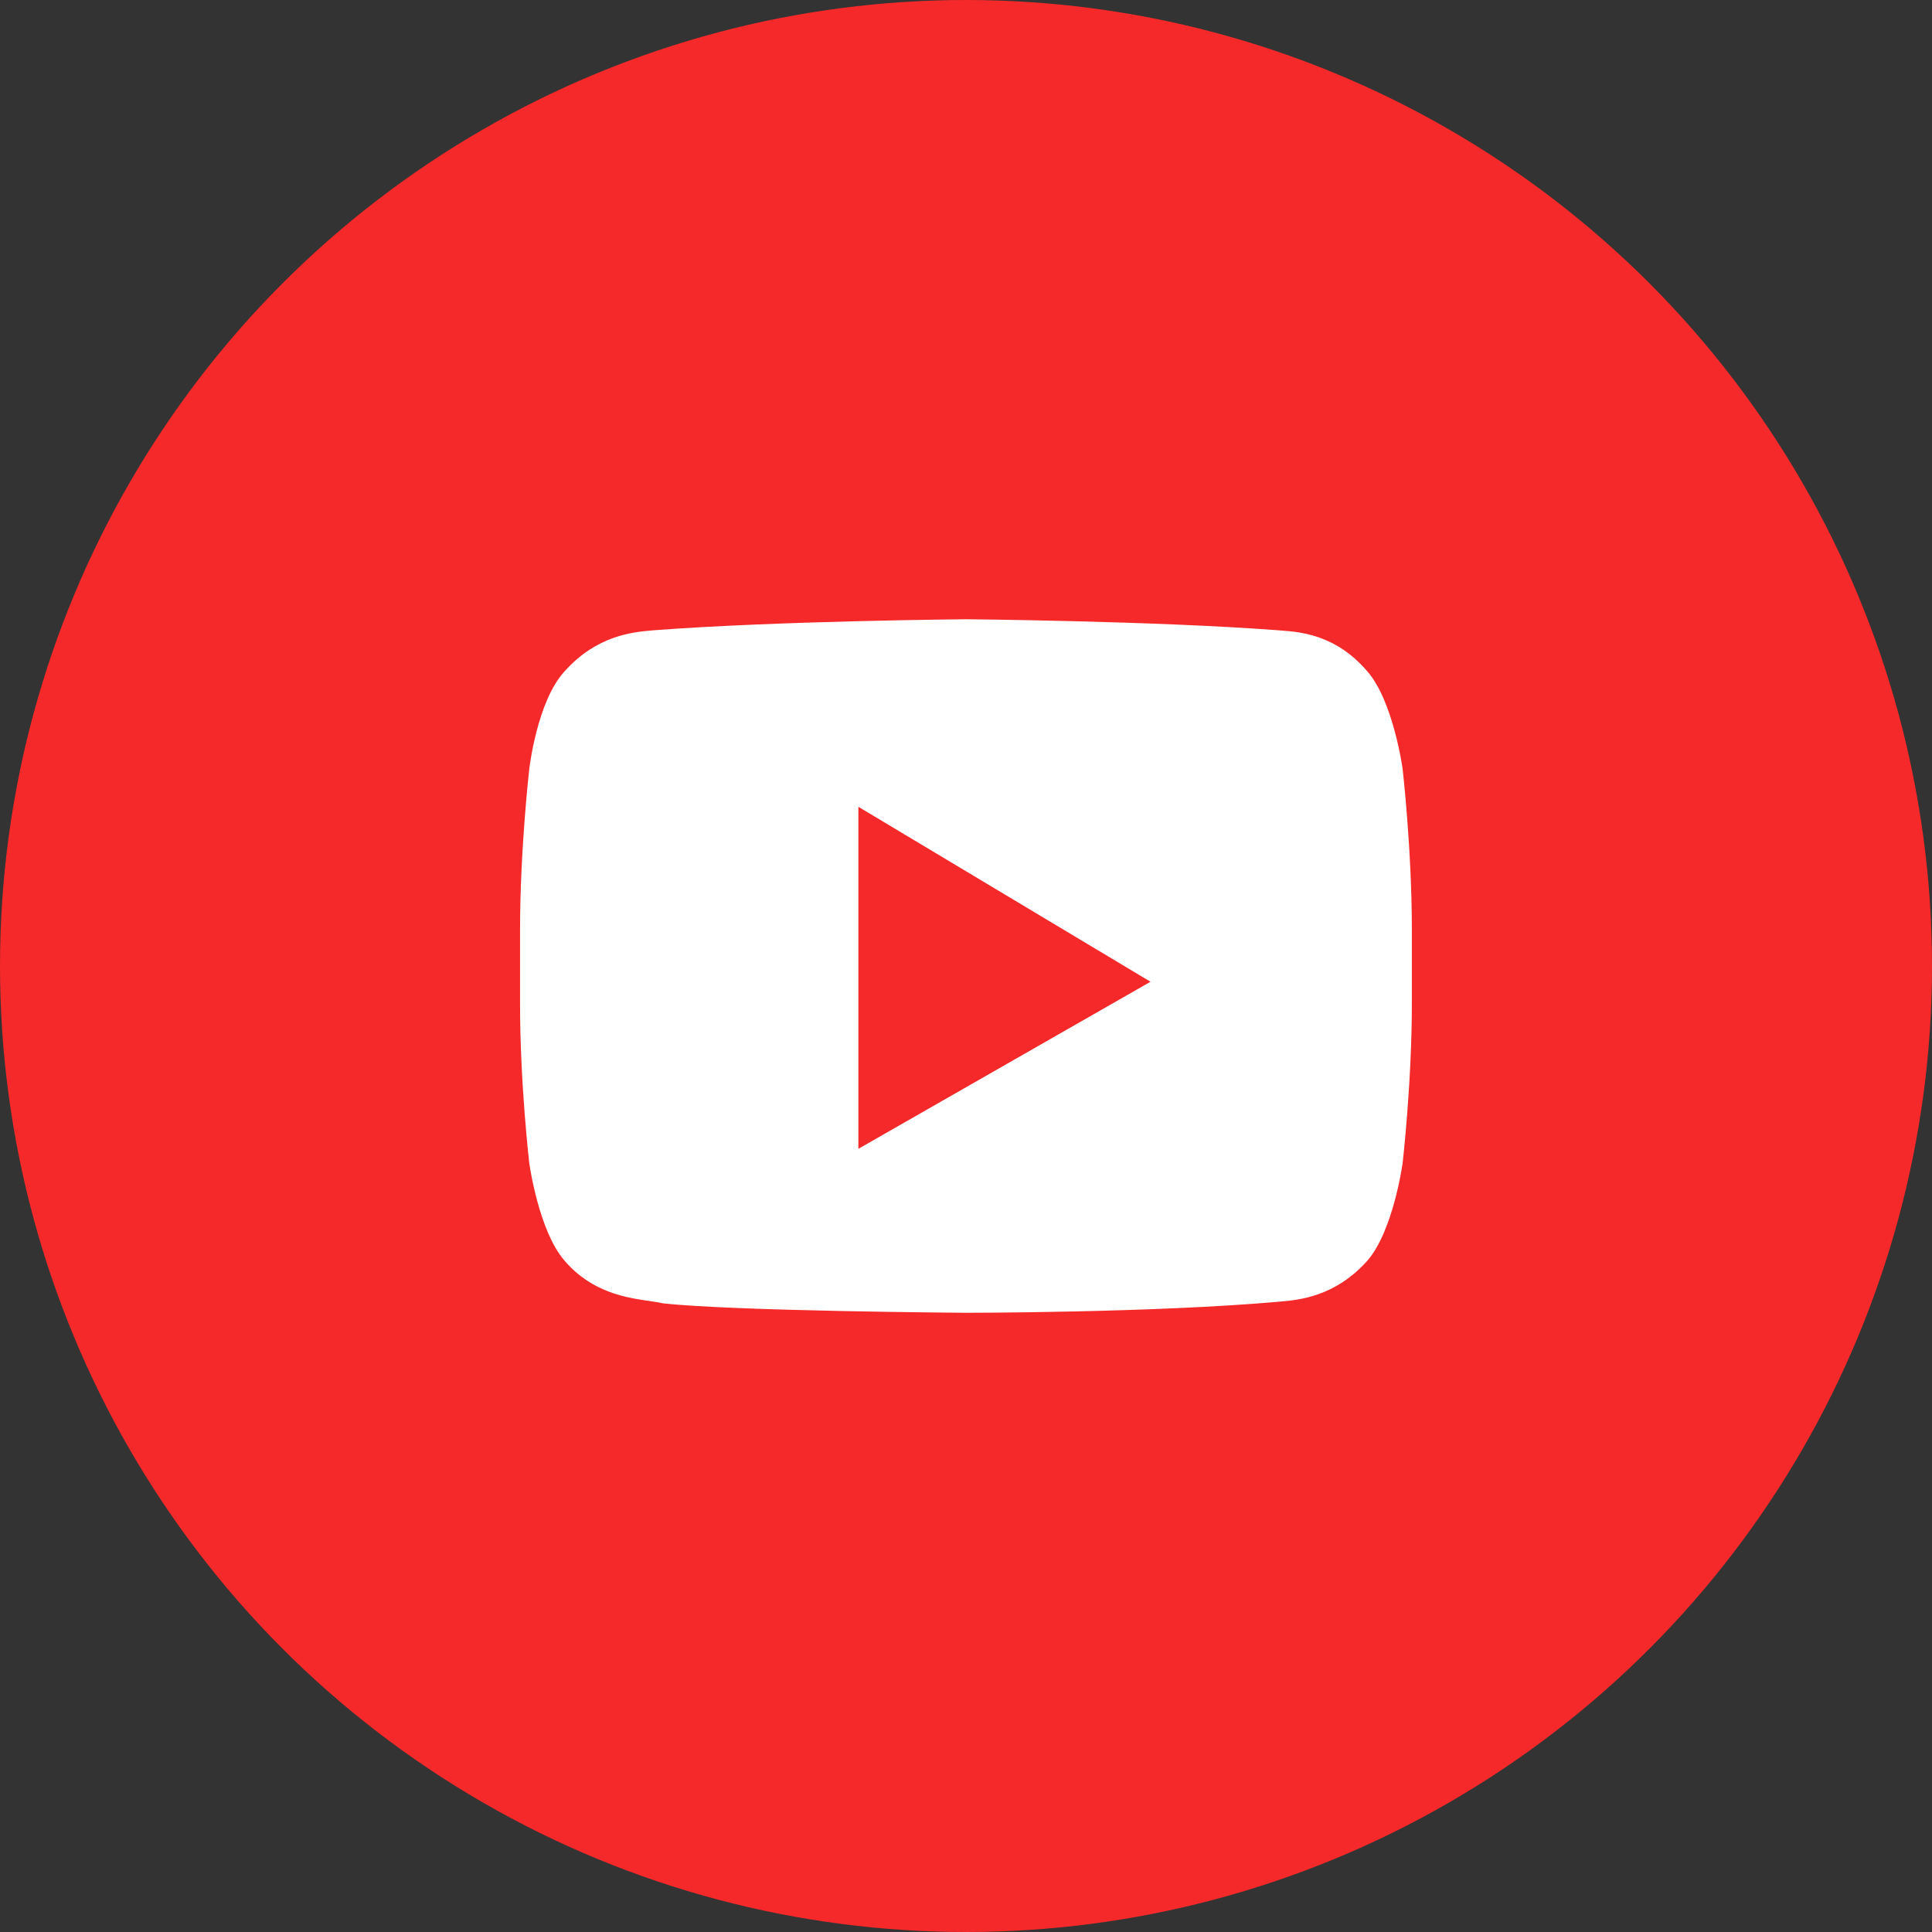
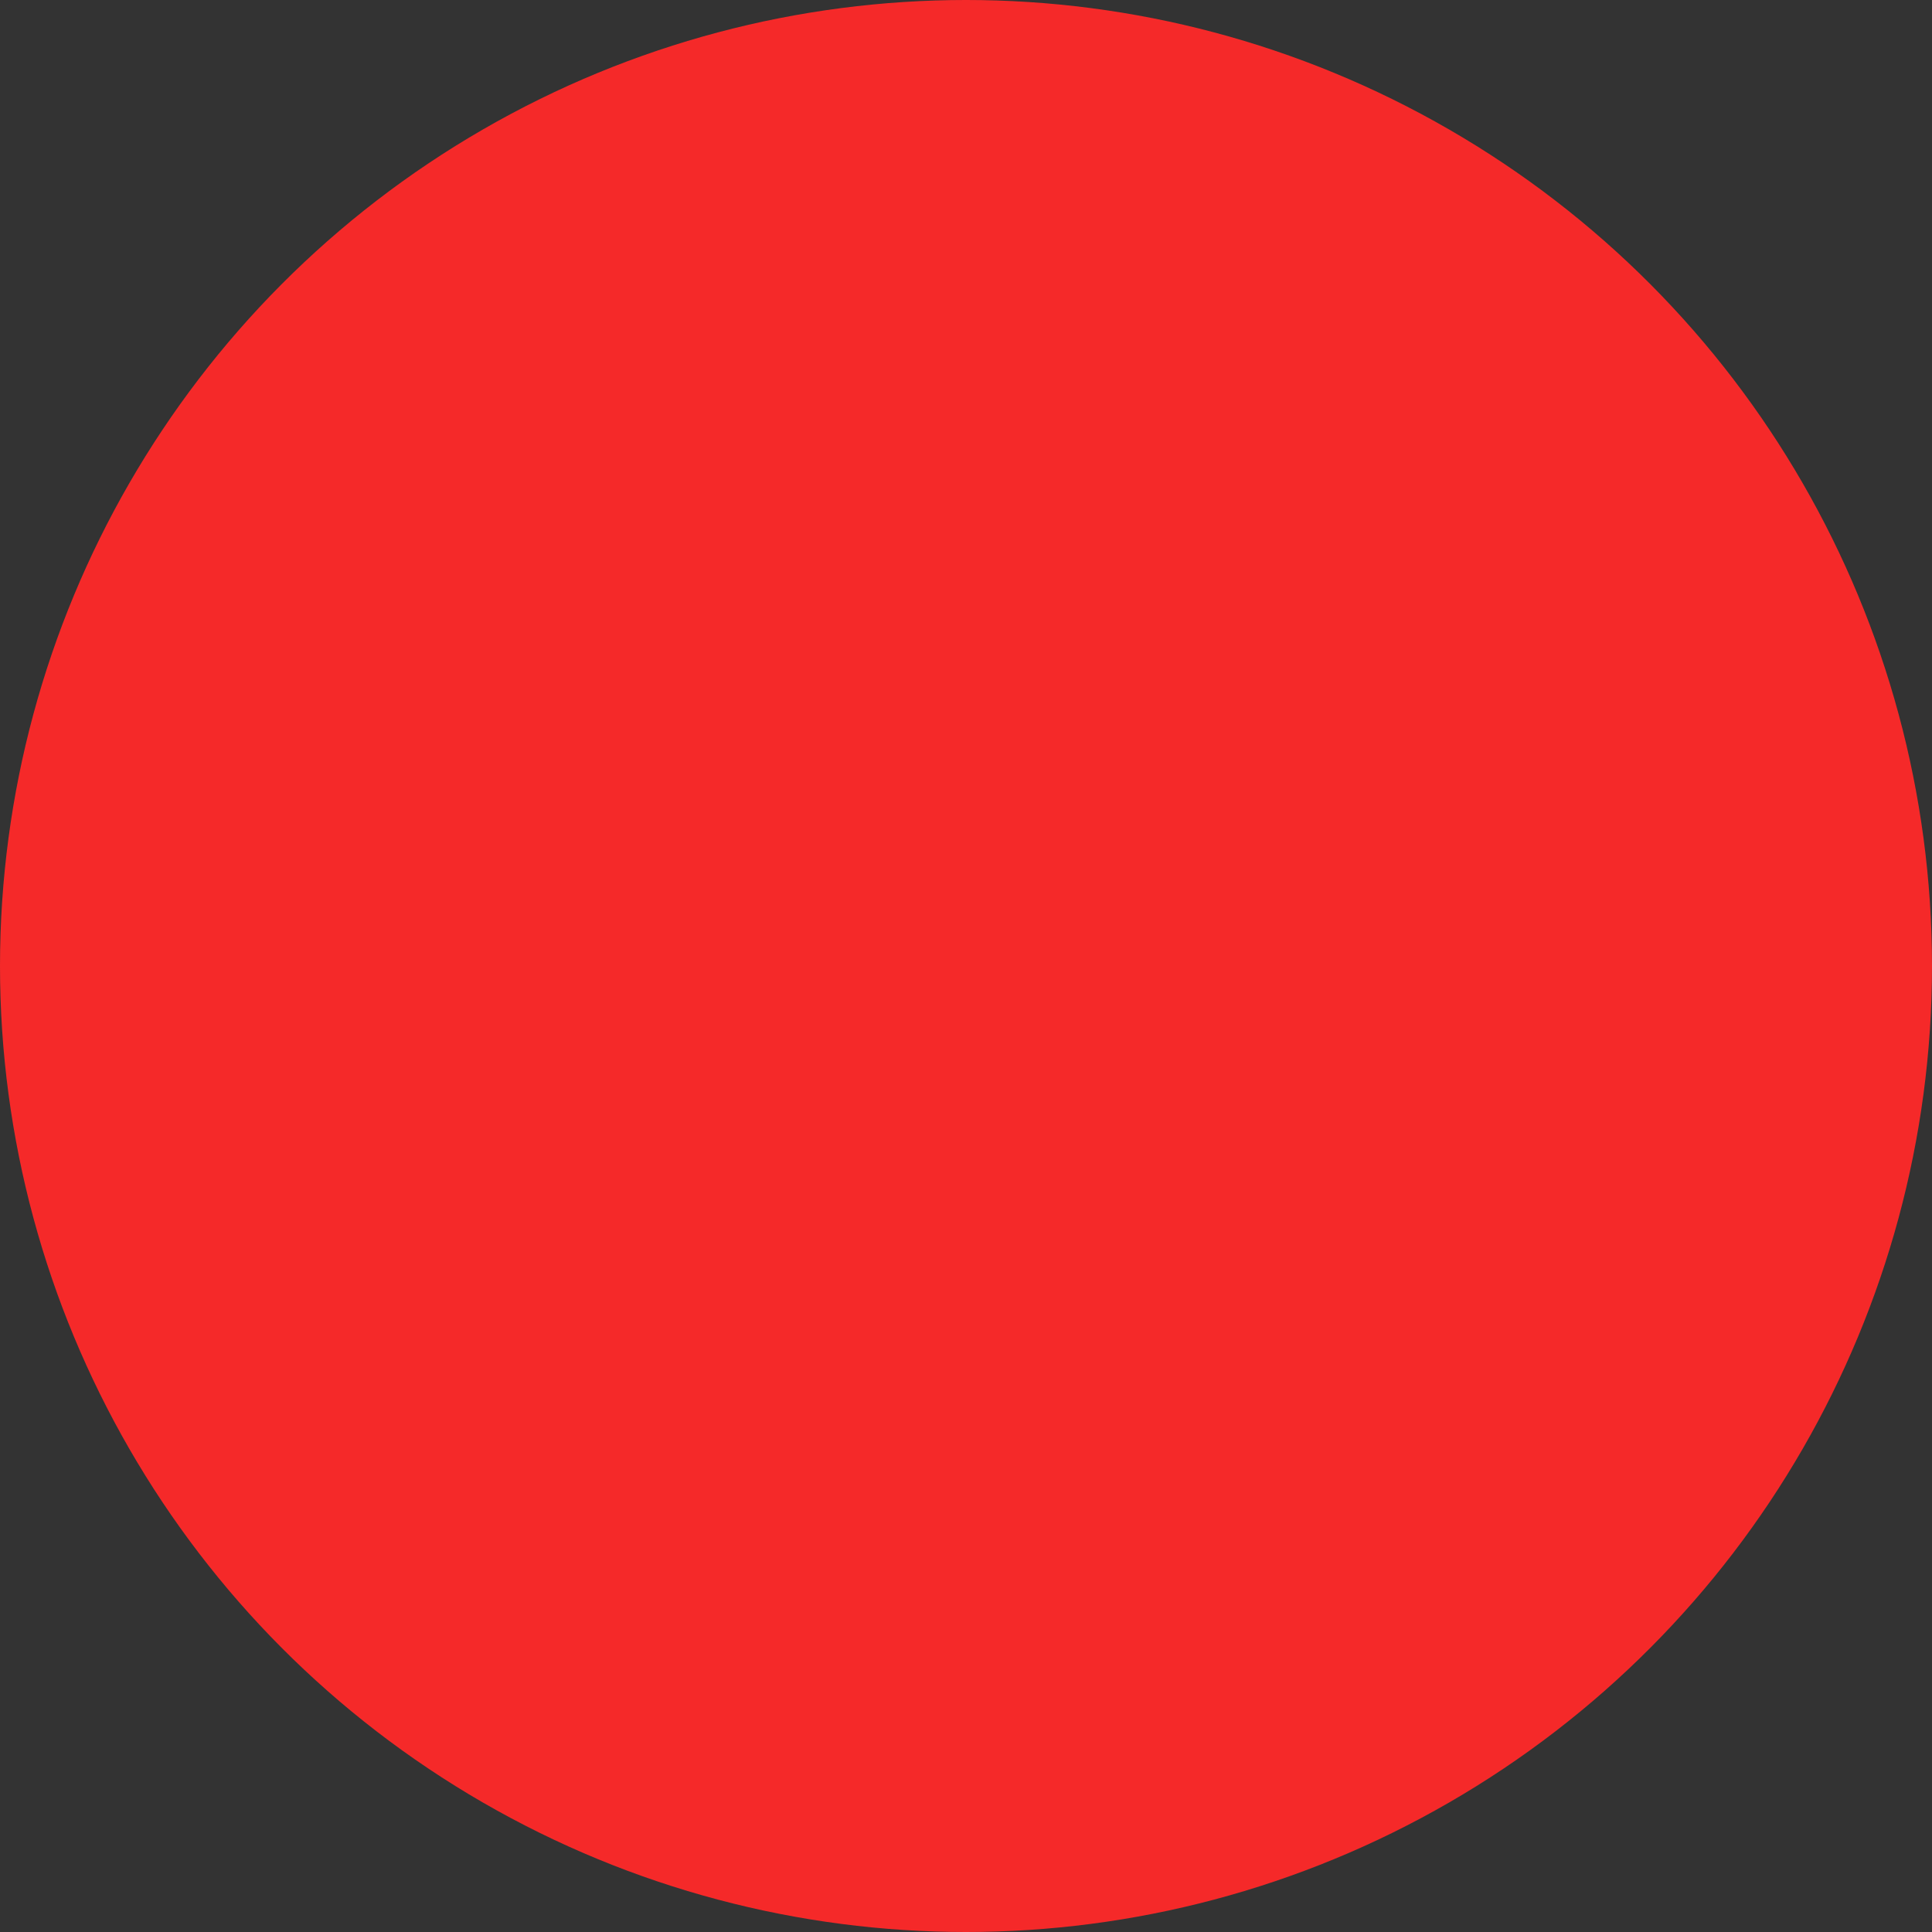
<svg xmlns="http://www.w3.org/2000/svg" width="40" height="40">
  <rect width="100%" height="100%" fill="#333333" stroke="none" />
  <g>
    <title>Layer 1</title>
    <g id="svg_6">
      <circle fill="#F52929" r="20" cy="20" cx="20" />
-       <path fill="white" d="m28.308,13.898c0.541,0.62 0.732,2.023 0.732,2.023c0,0 0.191,1.664 0.191,3.329l0,1.534c0,1.632 -0.191,3.296 -0.191,3.296c0,0 -0.191,1.403 -0.732,2.023c-0.666,0.745 -1.418,0.811 -1.792,0.844c-0.019,0.002 -0.037,0.003 -0.055,0.005c-2.578,0.228 -6.462,0.228 -6.462,0.228c0,0 -4.806,-0.033 -6.271,-0.196c-0.078,-0.018 -0.174,-0.032 -0.283,-0.048c-0.47,-0.068 -1.186,-0.171 -1.755,-0.833c-0.541,-0.62 -0.732,-2.023 -0.732,-2.023c0,0 -0.191,-1.632 -0.191,-3.296l0,-1.534c0,-1.664 0.191,-3.329 0.191,-3.329c0,0 0.159,-1.403 0.732,-2.023c0.666,-0.745 1.418,-0.811 1.792,-0.844c0.019,-0.002 0.037,-0.003 0.055,-0.005c2.578,-0.196 6.462,-0.228 6.462,-0.228c0,0 3.883,0.033 6.462,0.228c0.027,0.003 0.056,0.005 0.087,0.007c0.383,0.03 1.112,0.087 1.759,0.841zm-10.536,9.888l0,-7.082l6.048,3.622l-6.048,3.459z" clip-rule="evenodd" fill-rule="evenodd" />
    </g>
  </g>
</svg>